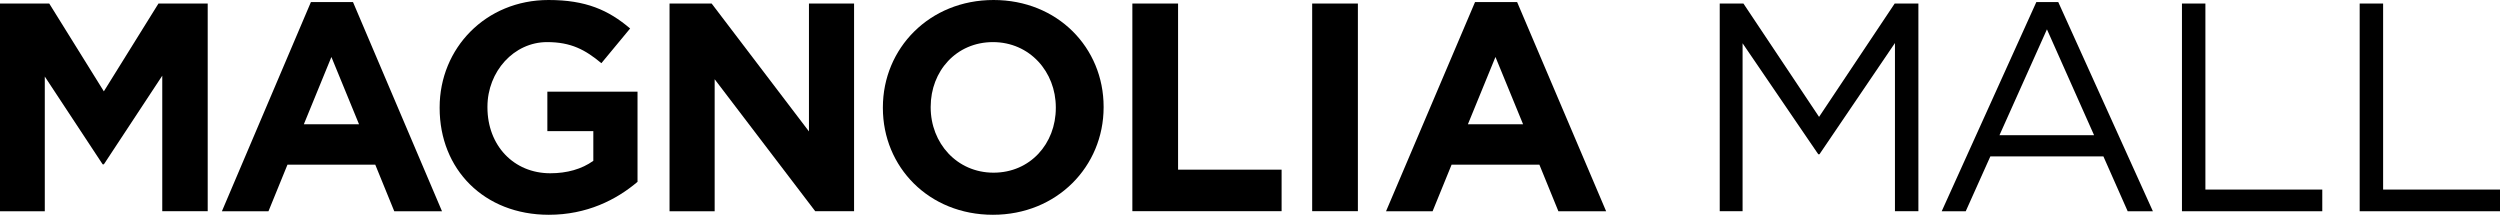
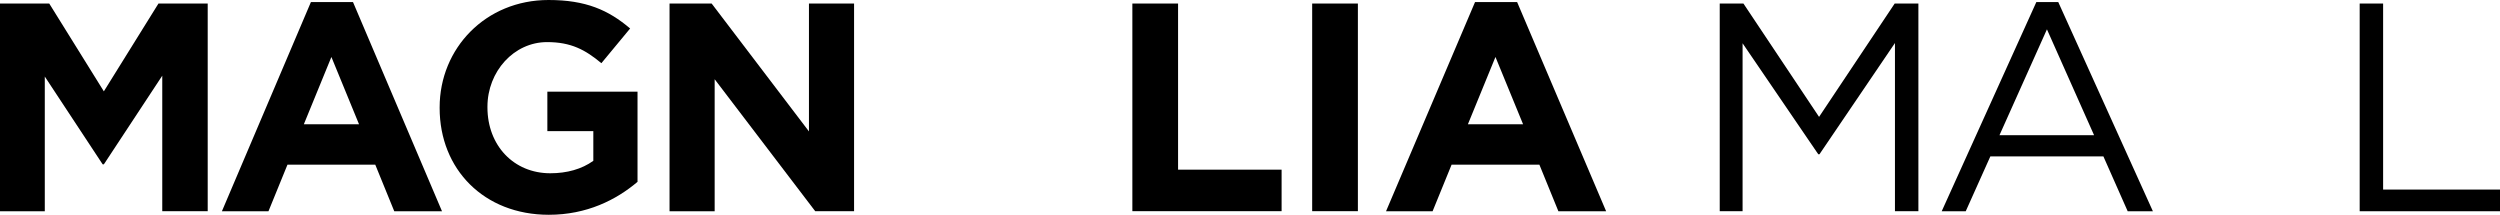
<svg xmlns="http://www.w3.org/2000/svg" version="1.1" id="Layer_1" x="0px" y="0px" viewBox="0 0 381.79 32.8" style="enable-background:new 0 0 381.79 32.8;" xml:space="preserve">
  <g>
    <path d="M24.78,32.26v-20.7L15.86,25.1h-0.18L6.84,11.69v20.57H0V0.54h7.52l8.34,13.41l8.34-13.41h7.52v31.71H24.78z" />
    <path d="M60.21,32.26l-2.9-7.11H43.9L41,32.26h-7.11L47.48,0.32h6.43L67.5,32.26H60.21z M50.61,8.7l-4.21,10.28h8.43L50.61,8.7z" />
    <path d="M83.81,32.8c-9.88,0-16.67-6.93-16.67-16.31V16.4C67.14,7.38,74.16,0,83.77,0c5.71,0,9.15,1.54,12.46,4.35l-4.39,5.3   c-2.45-2.04-4.62-3.22-8.29-3.22c-5.07,0-9.11,4.48-9.11,9.88v0.09c0,5.8,3.99,10.06,9.6,10.06c2.54,0,4.8-0.63,6.57-1.9v-4.53   h-7.02V14h13.77v13.77C94.1,30.53,89.61,32.8,83.81,32.8z" />
    <path d="M124.5,32.26L109.14,12.1v20.16h-6.89V0.54h6.43l14.86,19.53V0.54h6.89v31.71H124.5z" />
-     <path d="M151.64,32.8c-9.79,0-16.81-7.29-16.81-16.31V16.4c0-9.02,7.11-16.4,16.9-16.4s16.81,7.29,16.81,16.31v0.09   C168.53,25.42,161.42,32.8,151.64,32.8z M161.24,16.4c0-5.44-3.99-9.97-9.6-9.97s-9.51,4.44-9.51,9.88v0.09   c0,5.44,3.99,9.97,9.6,9.97s9.51-4.44,9.51-9.88V16.4z" />
    <path d="M172.93,32.26V0.54h6.98v25.37h15.81v6.34H172.93z" />
    <path d="M200.39,32.26V0.54h6.98v31.71H200.39z" />
    <path d="M237.99,32.26l-2.9-7.11h-13.41l-2.9,7.11h-7.11l13.59-31.94h6.43l13.59,31.94H237.99z M228.38,8.7l-4.21,10.28h8.43   L228.38,8.7z" />
    <path d="M277.86,23.56h-0.18L266.12,6.61v25.64h-3.49V0.54h3.62l11.55,17.31l11.55-17.31h3.62v31.71h-3.58V6.57L277.86,23.56z" />
    <path d="M328.78,32.26h-3.85l-3.71-8.38h-17.26l-3.76,8.38h-3.67l14.45-31.94h3.35L328.78,32.26z M312.6,4.48l-7.25,16.17h14.45   L312.6,4.48z" />
-     <path d="M333.22,0.54h3.58v28.41h17.85v3.31h-21.43V0.54z" />
    <path d="M360.36,0.54h3.58v28.41h17.85v3.31h-21.43V0.54z" />
  </g>
</svg>